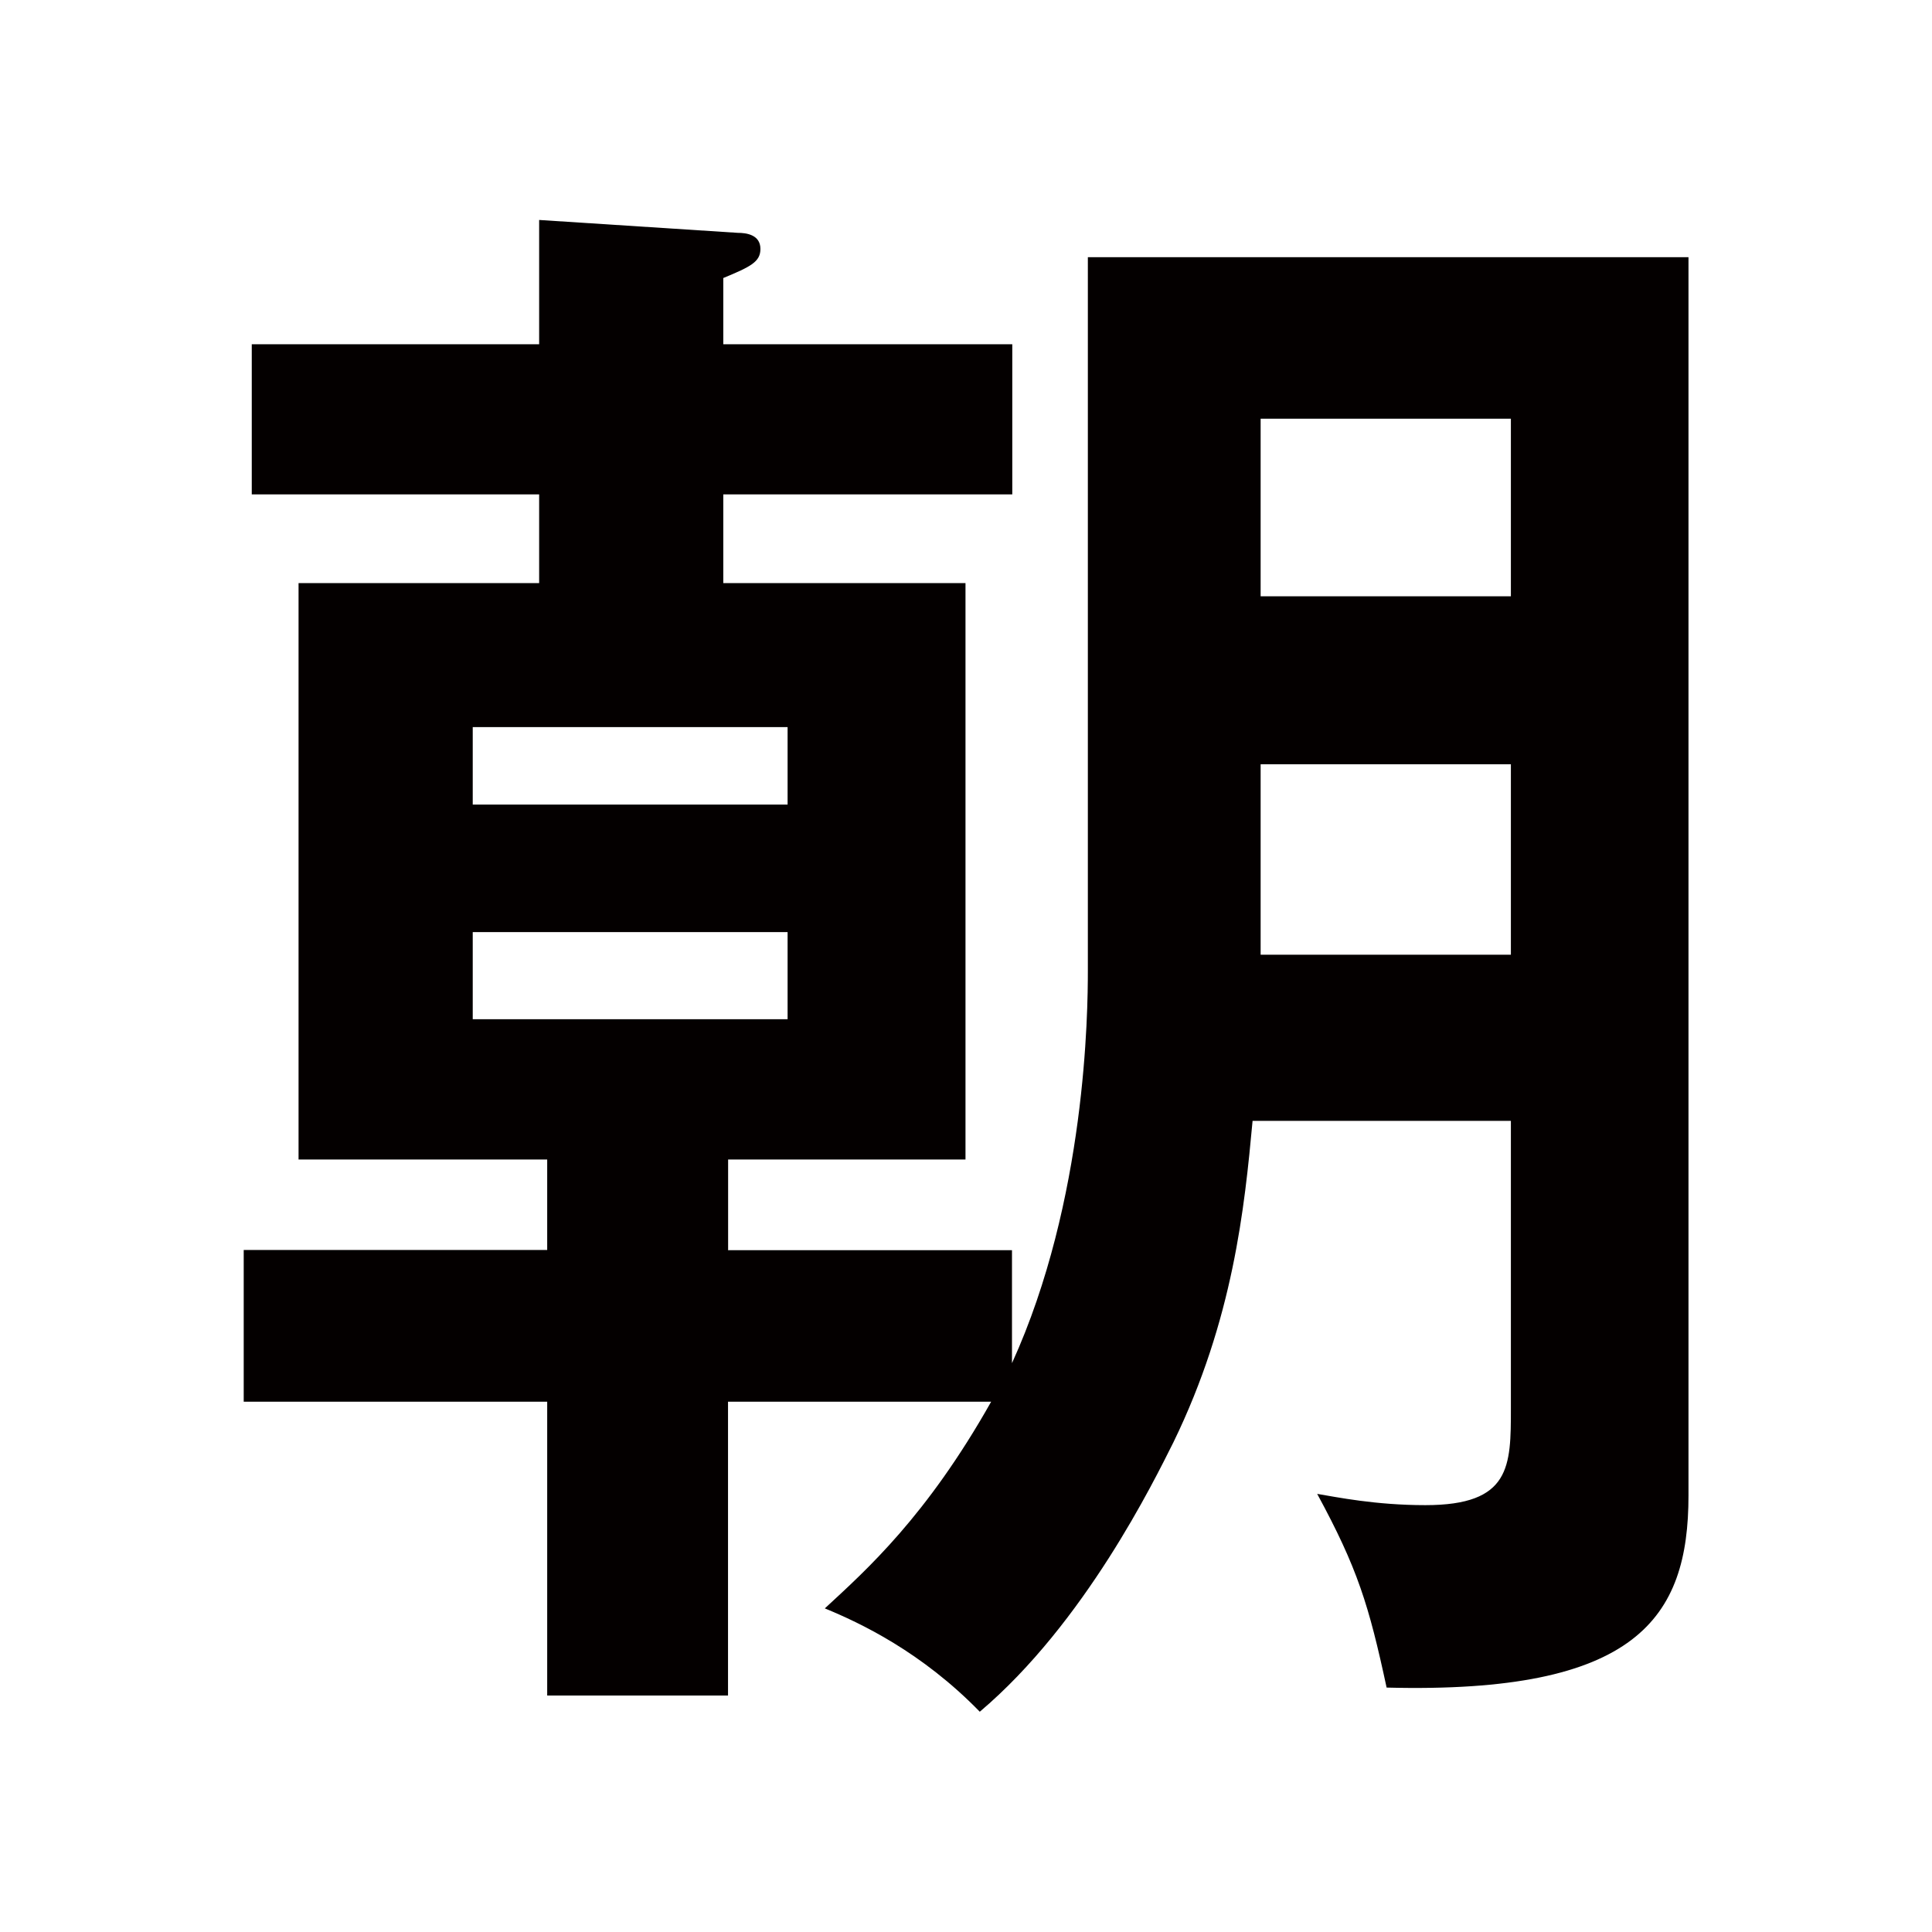
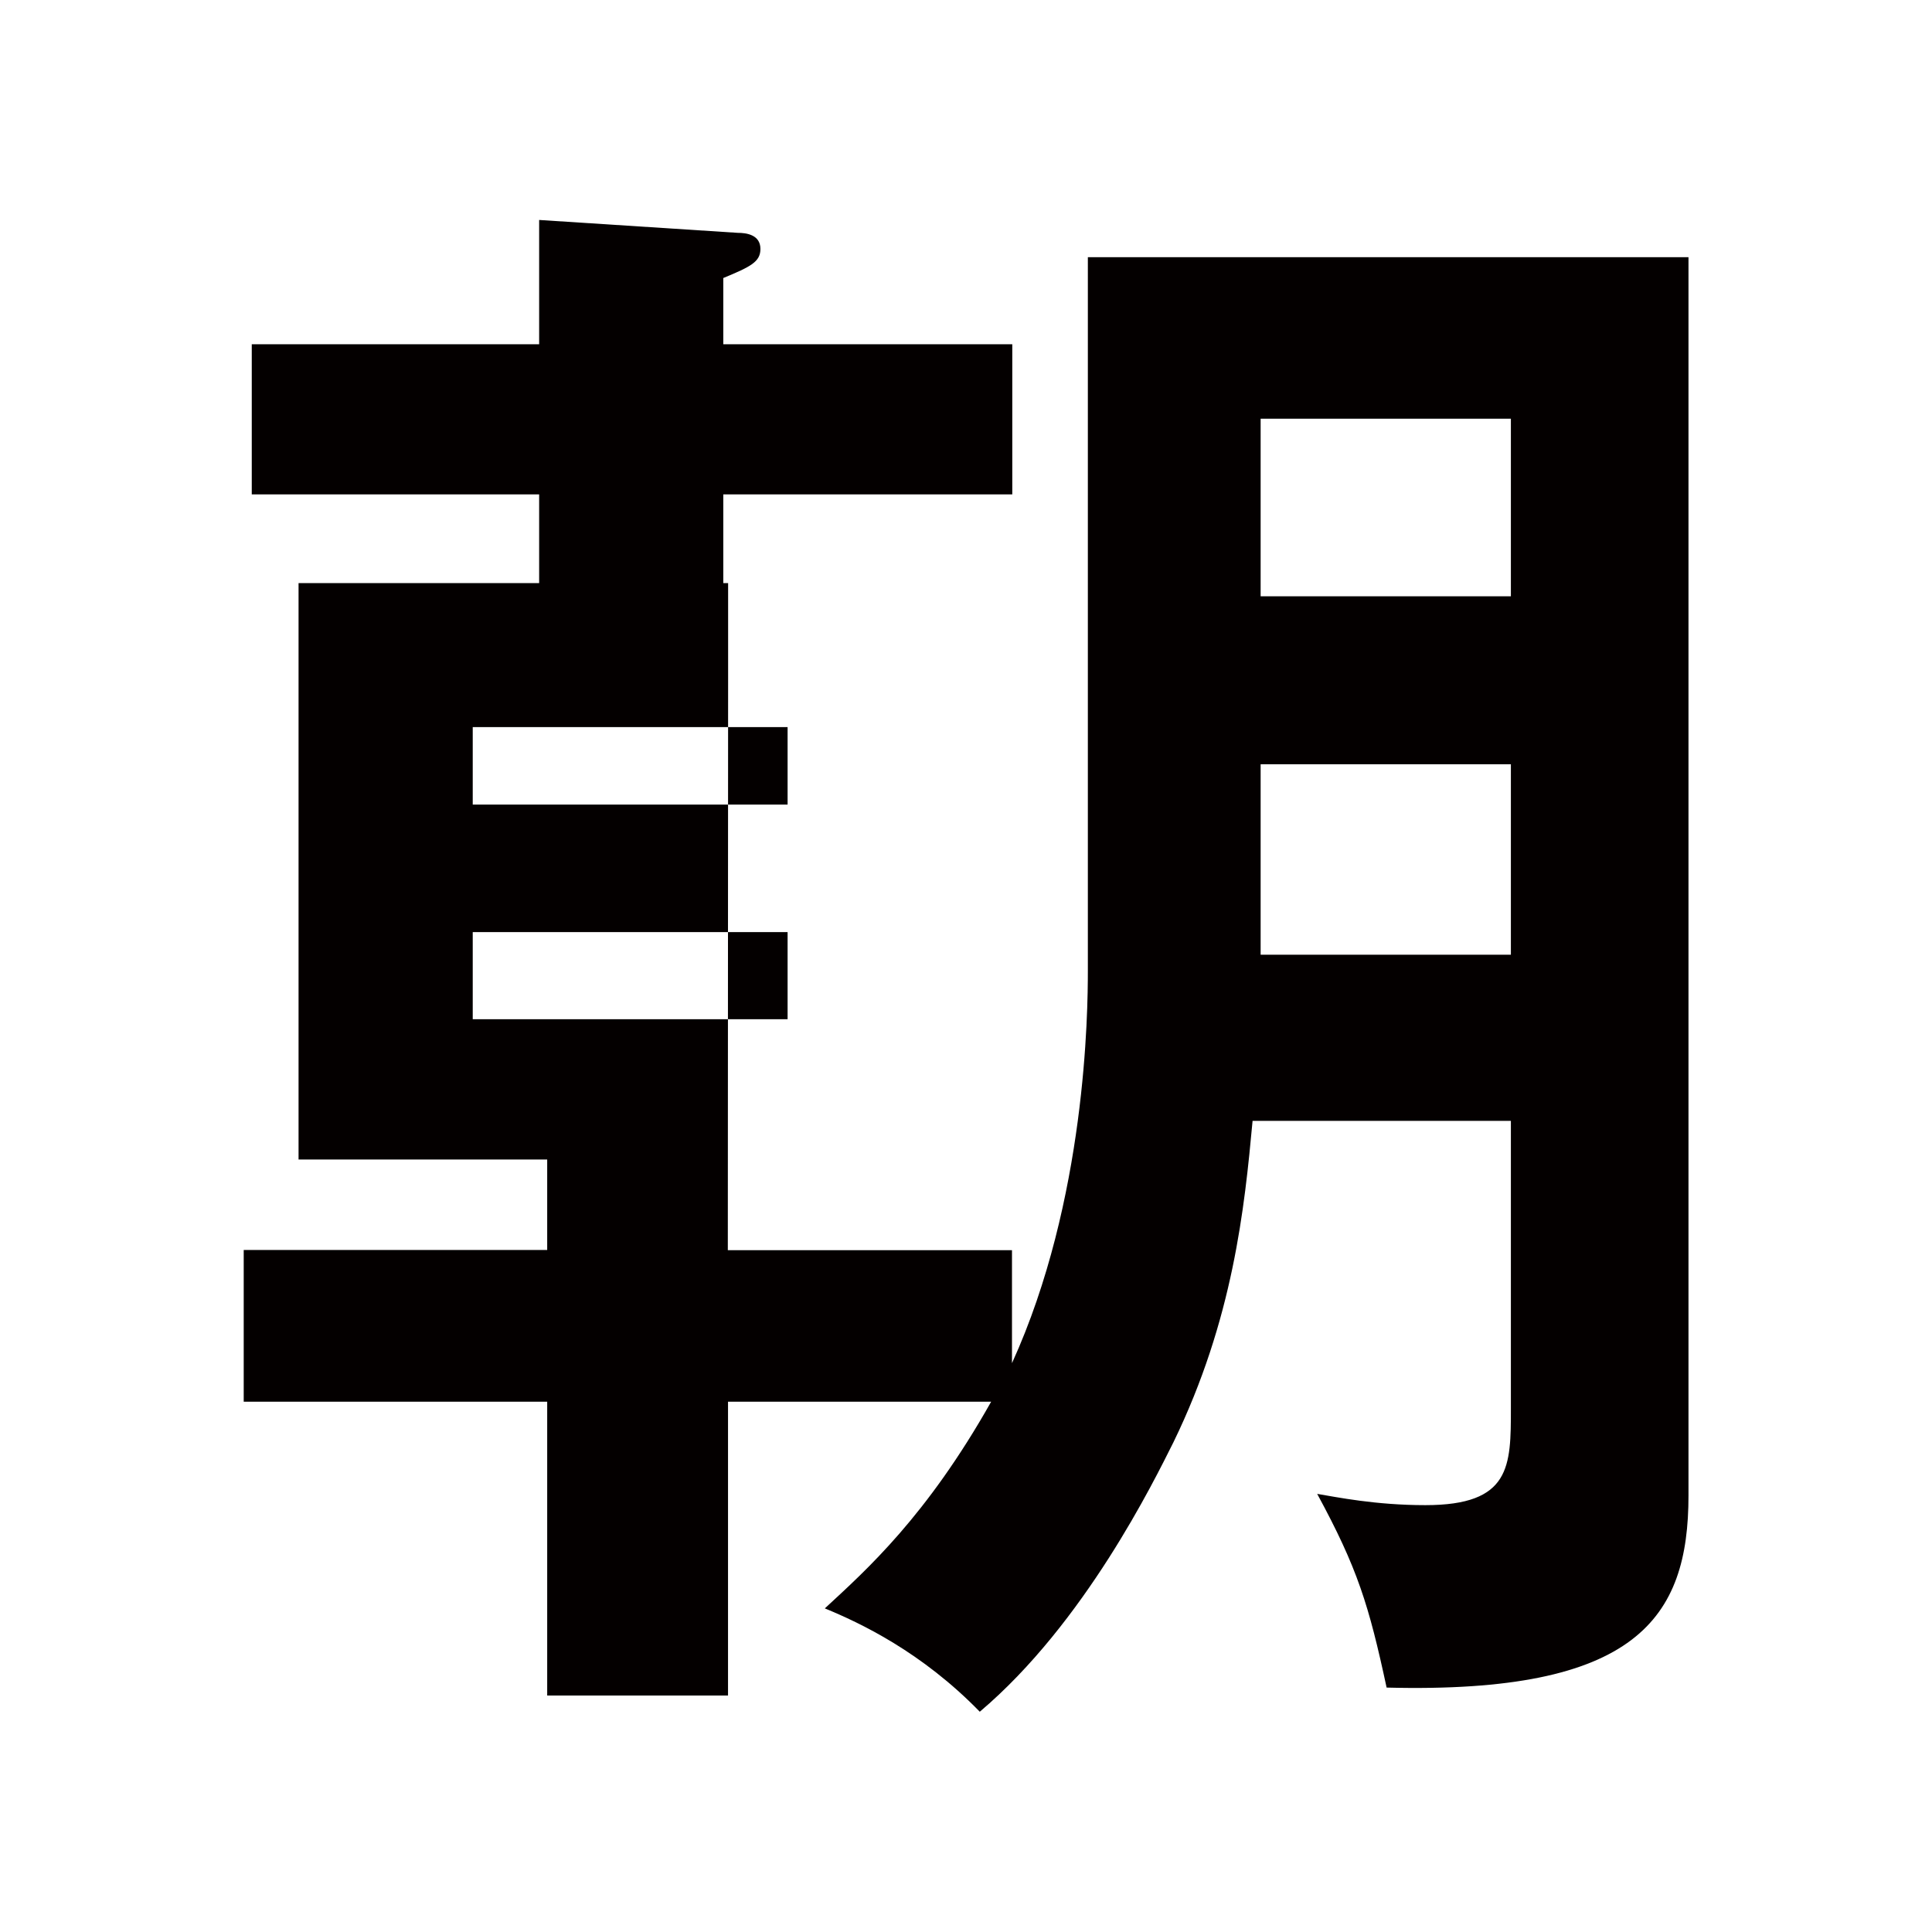
<svg xmlns="http://www.w3.org/2000/svg" viewBox="0 0 192 192">
  <defs>
    <style>
      .cls-1 {
        fill: #fff;
      }

      .cls-1, .cls-2 {
        stroke-width: 0px;
      }

      .cls-2 {
        fill: #040000;
      }
    </style>
  </defs>
  <g id="_レイヤー_2" data-name="レイヤー 2">
-     <rect class="cls-1" width="192" height="192" />
-   </g>
+     </g>
  <g id="_レイヤー_1" data-name="レイヤー 1">
-     <path class="cls-2" d="m72.33,124.24h28.24v11.23c7.38-16.2,7.54-34.98,7.54-38.99V25.56h59.69v123.06c0,12.19-5.13,19.73-30,19.09-1.76-8.18-2.89-11.87-6.9-19.25,1.93.32,5.78,1.12,10.75,1.12,8.5,0,8.5-3.85,8.5-9.63v-28.56h-25.67c-.8,8.66-1.93,19.74-7.86,31.93-1.93,3.85-8.82,17.97-19.25,26.79-5.78-5.94-11.87-8.82-15.4-10.27,4.17-3.85,10.11-9.15,16.53-20.54h-26.15v29.2h-17.97v-29.2h-30.16v-15.08h30.16v-8.99h-24.71v-57.28h23.91v-8.82h-28.56v-14.92h28.56v-12.35l19.74,1.28c.8,0,2.25.16,2.25,1.6,0,1.28-.96,1.76-3.69,2.89v6.58h28.72v14.92h-28.72v8.82h24.07v57.28h-23.59v8.99Zm-25.35-44.28h31.29v-7.7h-31.29v7.7Zm31.29,12.67h-31.29v8.66h31.29v-8.66Zm47.01-33.37h24.87v-17.65h-24.87v17.65Zm24.87,16.69h-24.87v18.93h24.87v-18.93Z" />
+     <path class="cls-2" d="m72.33,124.24h28.24v11.23c7.38-16.2,7.54-34.98,7.54-38.99V25.56h59.69v123.06c0,12.19-5.13,19.73-30,19.09-1.76-8.18-2.89-11.87-6.9-19.25,1.93.32,5.78,1.12,10.75,1.12,8.5,0,8.5-3.85,8.5-9.63v-28.56h-25.67c-.8,8.66-1.93,19.74-7.86,31.93-1.93,3.85-8.82,17.97-19.25,26.79-5.78-5.94-11.87-8.82-15.4-10.27,4.17-3.85,10.11-9.15,16.53-20.54h-26.15v29.2h-17.97v-29.2h-30.16v-15.08h30.16v-8.99h-24.71v-57.28h23.91v-8.82h-28.56v-14.92h28.56v-12.35l19.74,1.28c.8,0,2.25.16,2.25,1.6,0,1.28-.96,1.76-3.69,2.89v6.58h28.72v14.92h-28.72v8.82h24.07h-23.59v8.99Zm-25.35-44.28h31.29v-7.7h-31.29v7.7Zm31.29,12.67h-31.29v8.66h31.29v-8.66Zm47.01-33.37h24.87v-17.65h-24.87v17.65Zm24.87,16.69h-24.87v18.93h24.87v-18.93Z" />
  </g>
</svg>